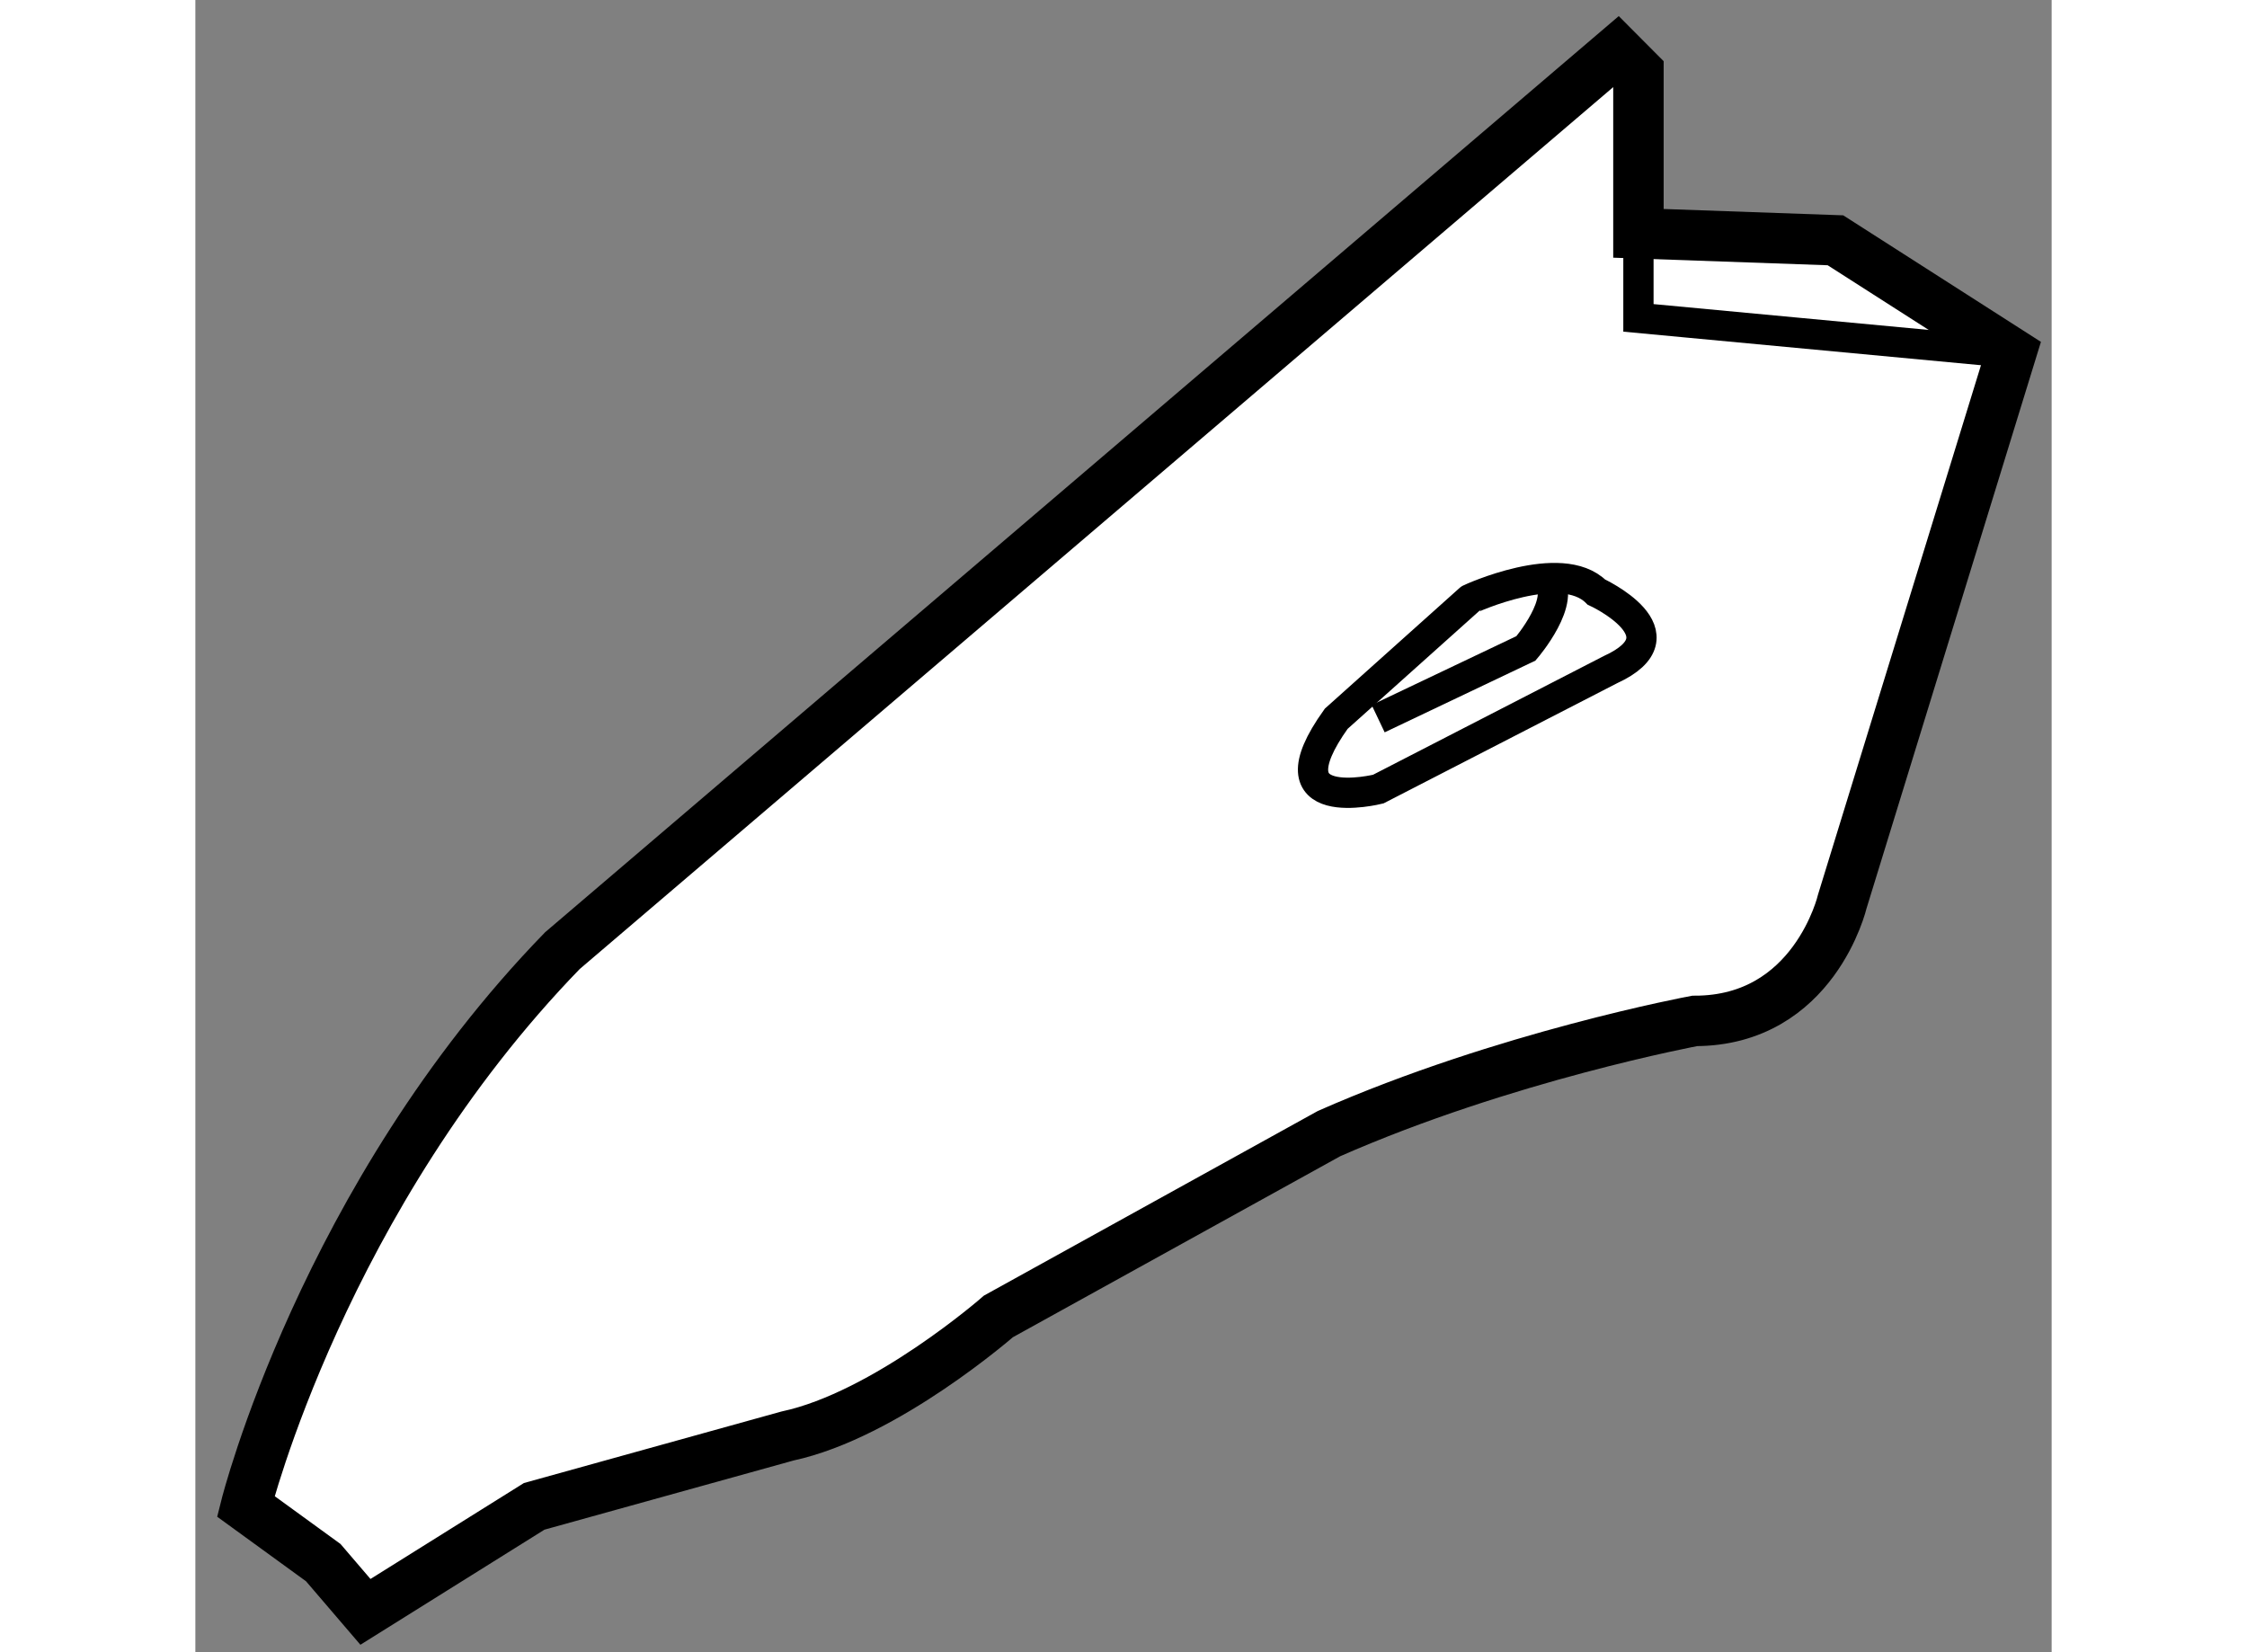
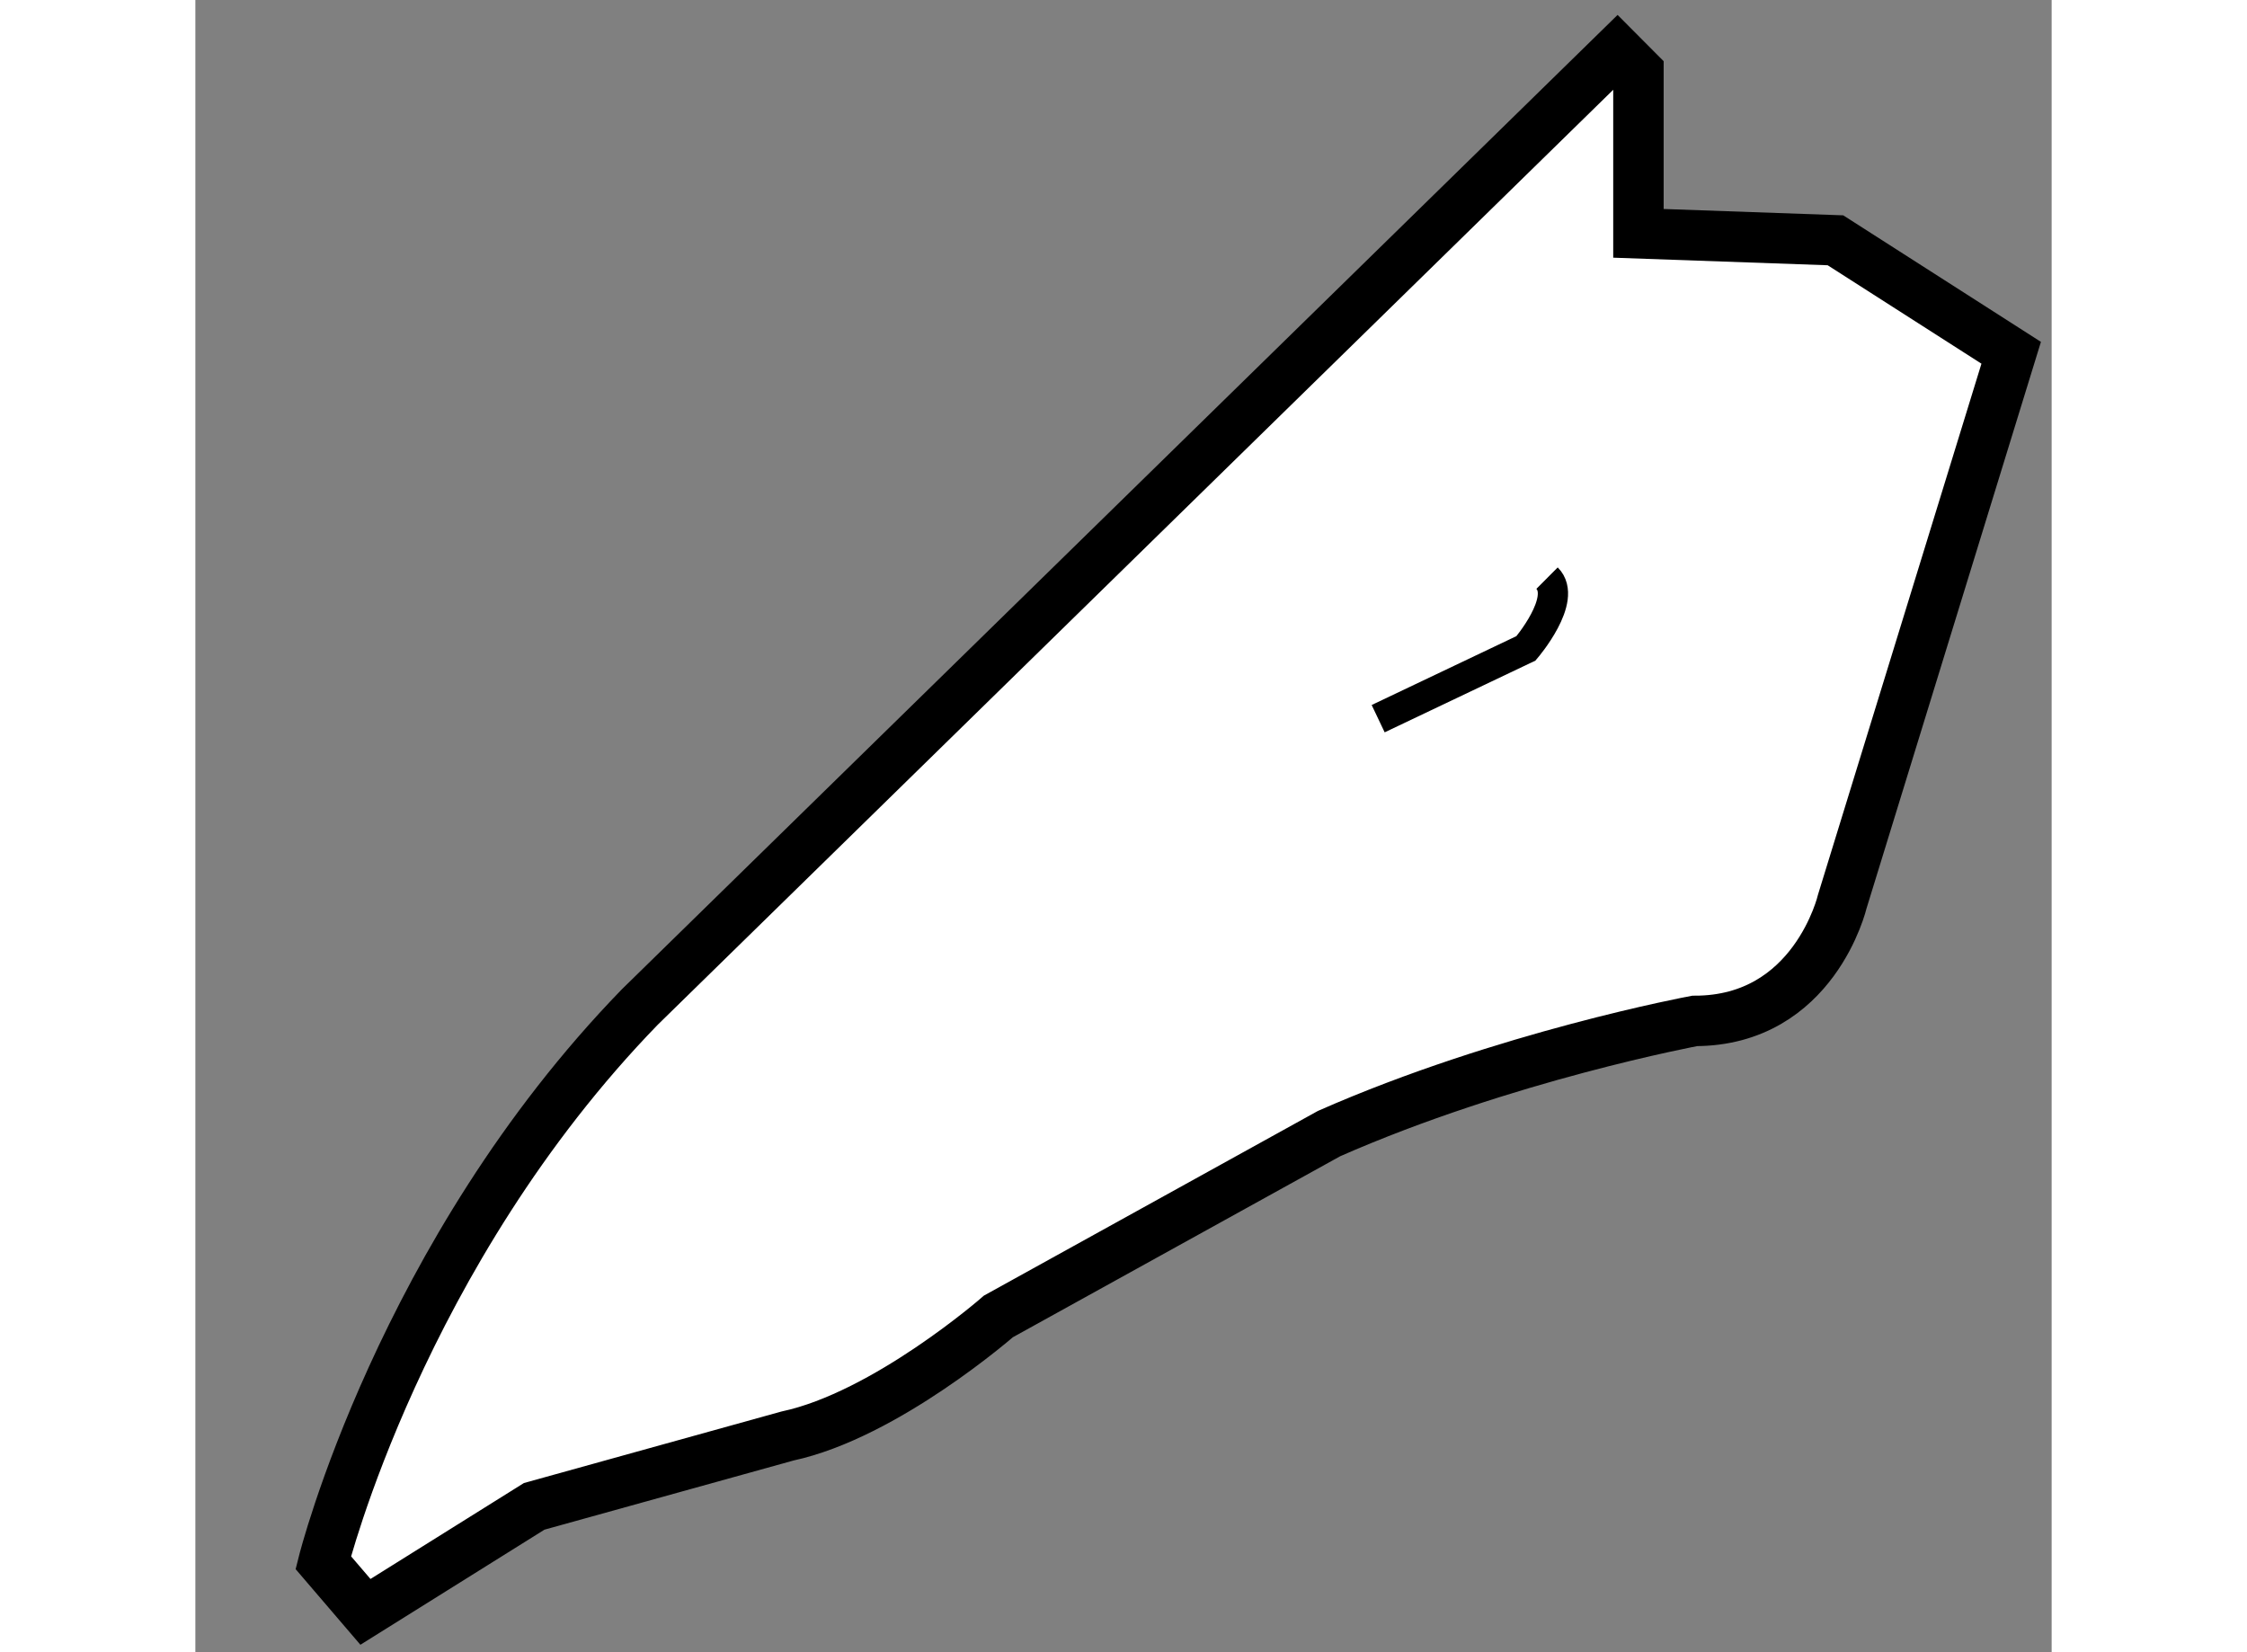
<svg xmlns="http://www.w3.org/2000/svg" version="1.1" x="0px" y="0px" width="244.8px" height="180px" viewBox="107.425 159.022 18.401 16.378" enable-background="new 0 0 244.8 180" xml:space="preserve">
  <rect x="107.425" y="159.022" width="18.401" height="16.378" fill="#808080" stroke="none" />
  <g>
-     <path fill="#FFFFFF" stroke="#000000" stroke-width="0.5" d="M121.521,159.522l0.209,0.21v1.603l1.953,0.069l1.742,1.115     l-1.674,5.438c0,0-0.277,1.185-1.463,1.185c0,0-1.884,0.35-3.625,1.117l-3.277,1.812c0,0-1.116,0.977-2.092,1.186l-2.51,0.697     L109.111,175l-0.418-0.488l-0.768-0.558c0,0,0.768-3.067,3.138-5.508L121.521,159.522z" />
-     <polyline fill="none" stroke="#000000" stroke-width="0.3" points="121.73,161.335 121.73,162.173 125.426,162.52   " />
-     <path fill="none" stroke="#000000" stroke-width="0.3" d="M121.313,164.891c0,0,0.906,0.418,0.139,0.769l-2.301,1.184     c0,0-1.115,0.278-0.417-0.697l1.324-1.186C120.058,164.96,120.964,164.542,121.313,164.891z" />
+     <path fill="#FFFFFF" stroke="#000000" stroke-width="0.5" d="M121.521,159.522l0.209,0.21v1.603l1.953,0.069l1.742,1.115     l-1.674,5.438c0,0-0.277,1.185-1.463,1.185c0,0-1.884,0.35-3.625,1.117l-3.277,1.812c0,0-1.116,0.977-2.092,1.186l-2.51,0.697     L109.111,175l-0.418-0.488c0,0,0.768-3.067,3.138-5.508L121.521,159.522z" />
    <path fill="none" stroke="#000000" stroke-width="0.3" d="M119.15,166.146l1.465-0.697c0,0,0.418-0.488,0.209-0.696" />
  </g>
</svg>